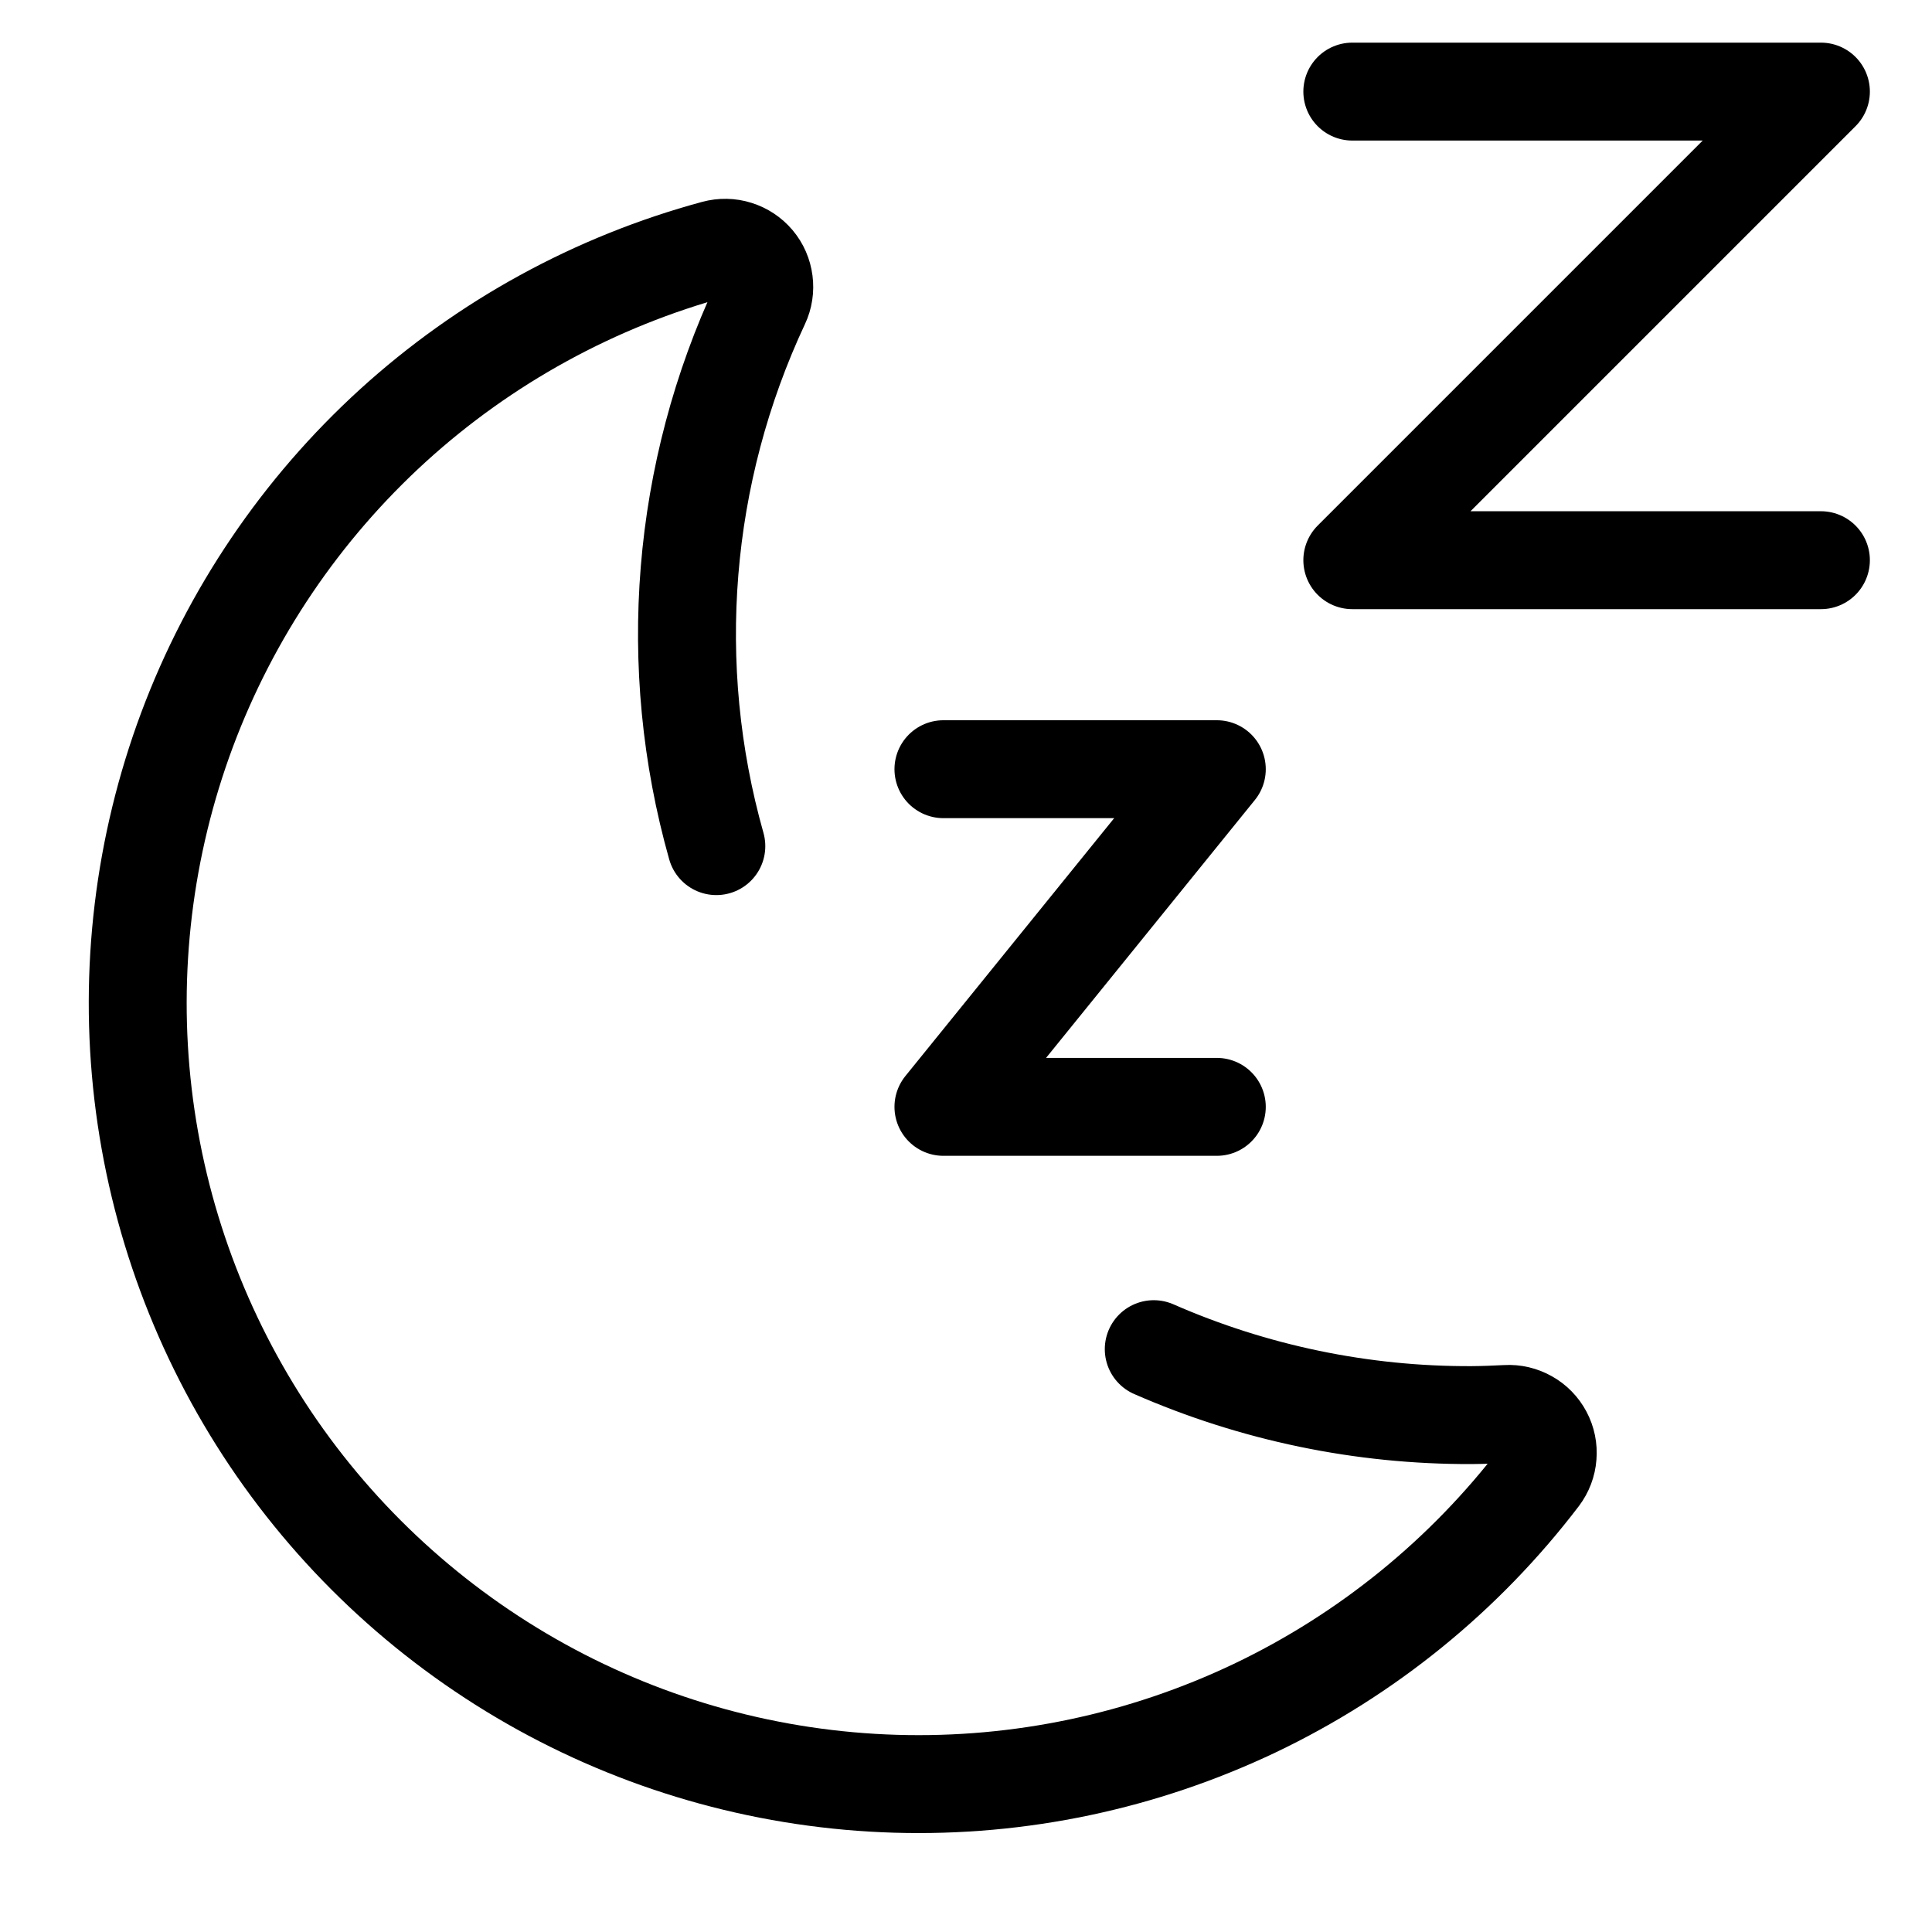
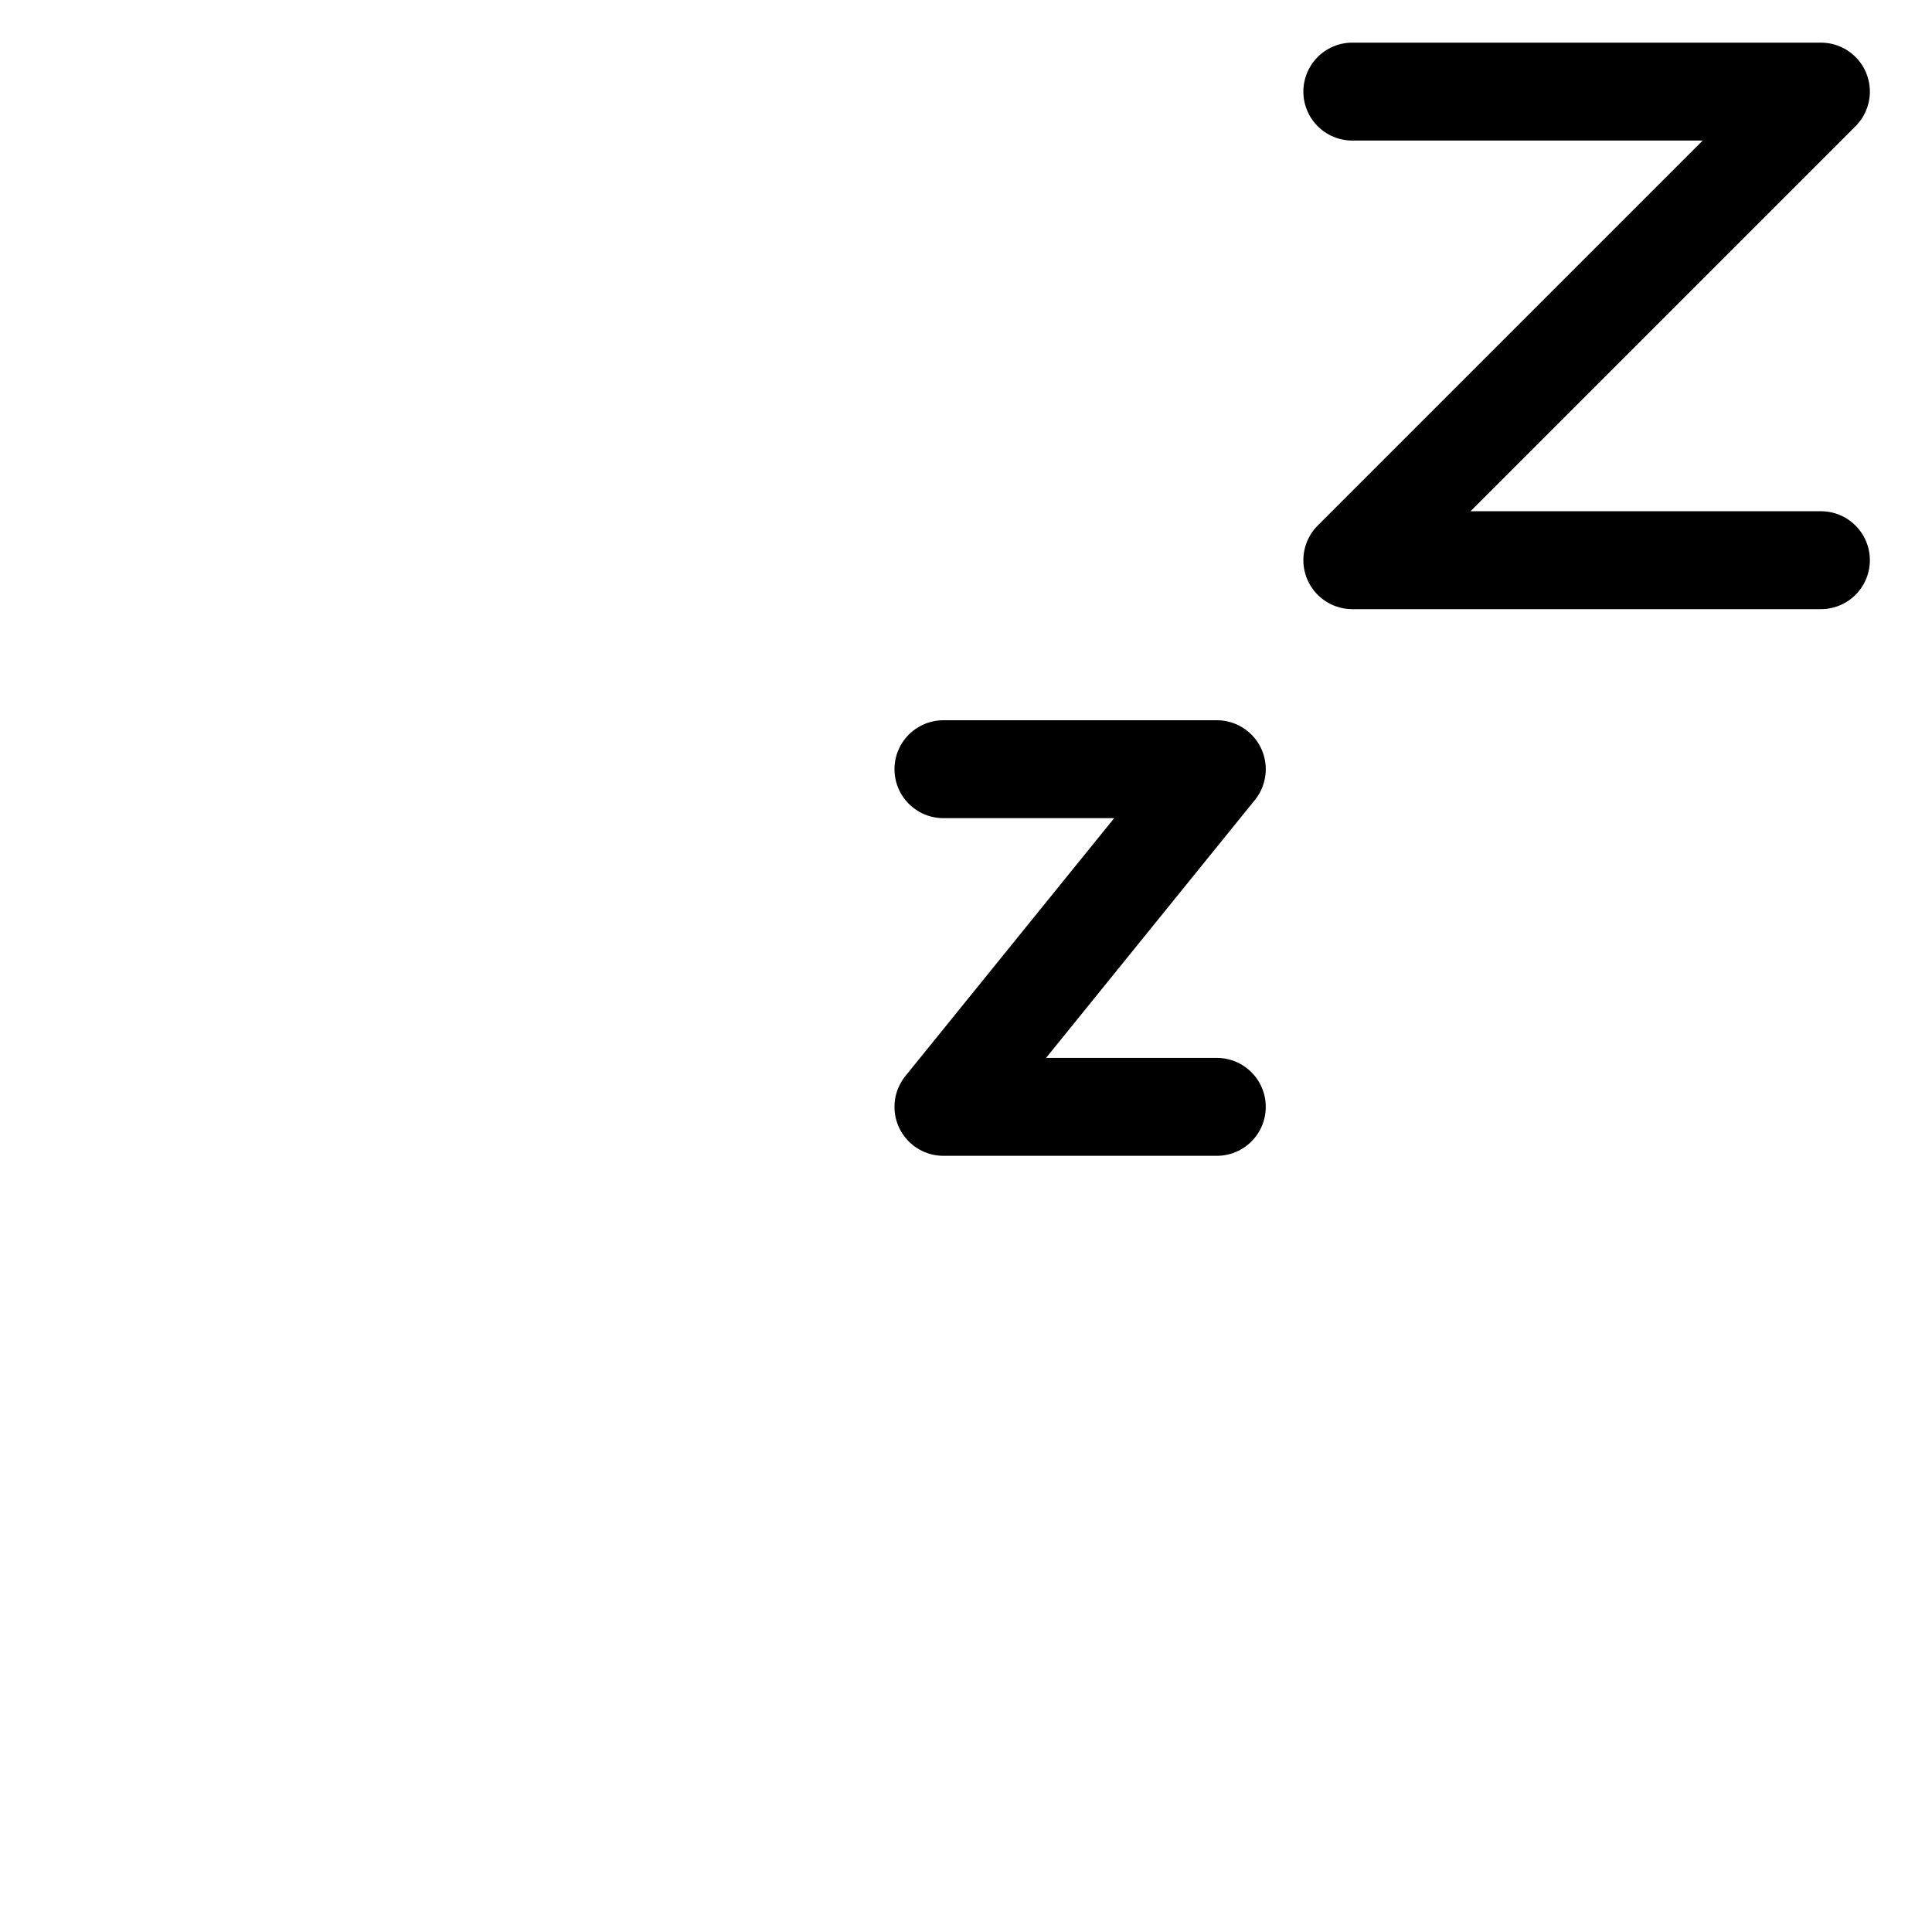
<svg xmlns="http://www.w3.org/2000/svg" width="22" height="22" viewBox="0 0 22 22" fill="none">
  <g clip-path="url(#clip0_95_1892)">
    <path d="M10.743 8.759H13.856L10.743 12.604H13.856" stroke="black" stroke-width="1.115" stroke-linecap="round" stroke-linejoin="round" />
    <path d="M15.399 1.043H20.735L15.399 6.379H20.735" stroke="black" stroke-width="1.115" stroke-linecap="round" stroke-linejoin="round" />
-     <path d="M8.157 9.635C7.577 7.582 7.756 5.388 8.661 3.455C8.697 3.379 8.71 3.293 8.699 3.209C8.688 3.124 8.654 3.045 8.599 2.98C8.544 2.915 8.472 2.867 8.391 2.842C8.31 2.816 8.223 2.815 8.141 2.837C6.777 3.206 5.519 3.895 4.474 4.846C3.429 5.798 2.625 6.986 2.13 8.31C1.636 9.634 1.464 11.058 1.629 12.462C1.794 13.866 2.292 15.21 3.08 16.384C3.869 17.557 4.926 18.525 6.164 19.209C7.401 19.892 8.784 20.27 10.197 20.312C11.611 20.354 13.013 20.058 14.29 19.45C15.566 18.841 16.678 17.937 17.535 16.813C17.586 16.745 17.617 16.664 17.623 16.58C17.63 16.495 17.613 16.411 17.573 16.336C17.533 16.261 17.473 16.199 17.399 16.158C17.325 16.116 17.241 16.096 17.157 16.101C17.024 16.108 16.89 16.113 16.756 16.114C15.511 16.119 14.279 15.863 13.138 15.363" stroke="black" stroke-width="1.115" stroke-linecap="round" stroke-linejoin="round" />
  </g>
  <defs>
    <clipPath id="clip0_95_1892">
      <rect width="21.182" height="21.182" fill="white" transform="translate(0.56 0.089)" />
    </clipPath>
  </defs>
</svg>